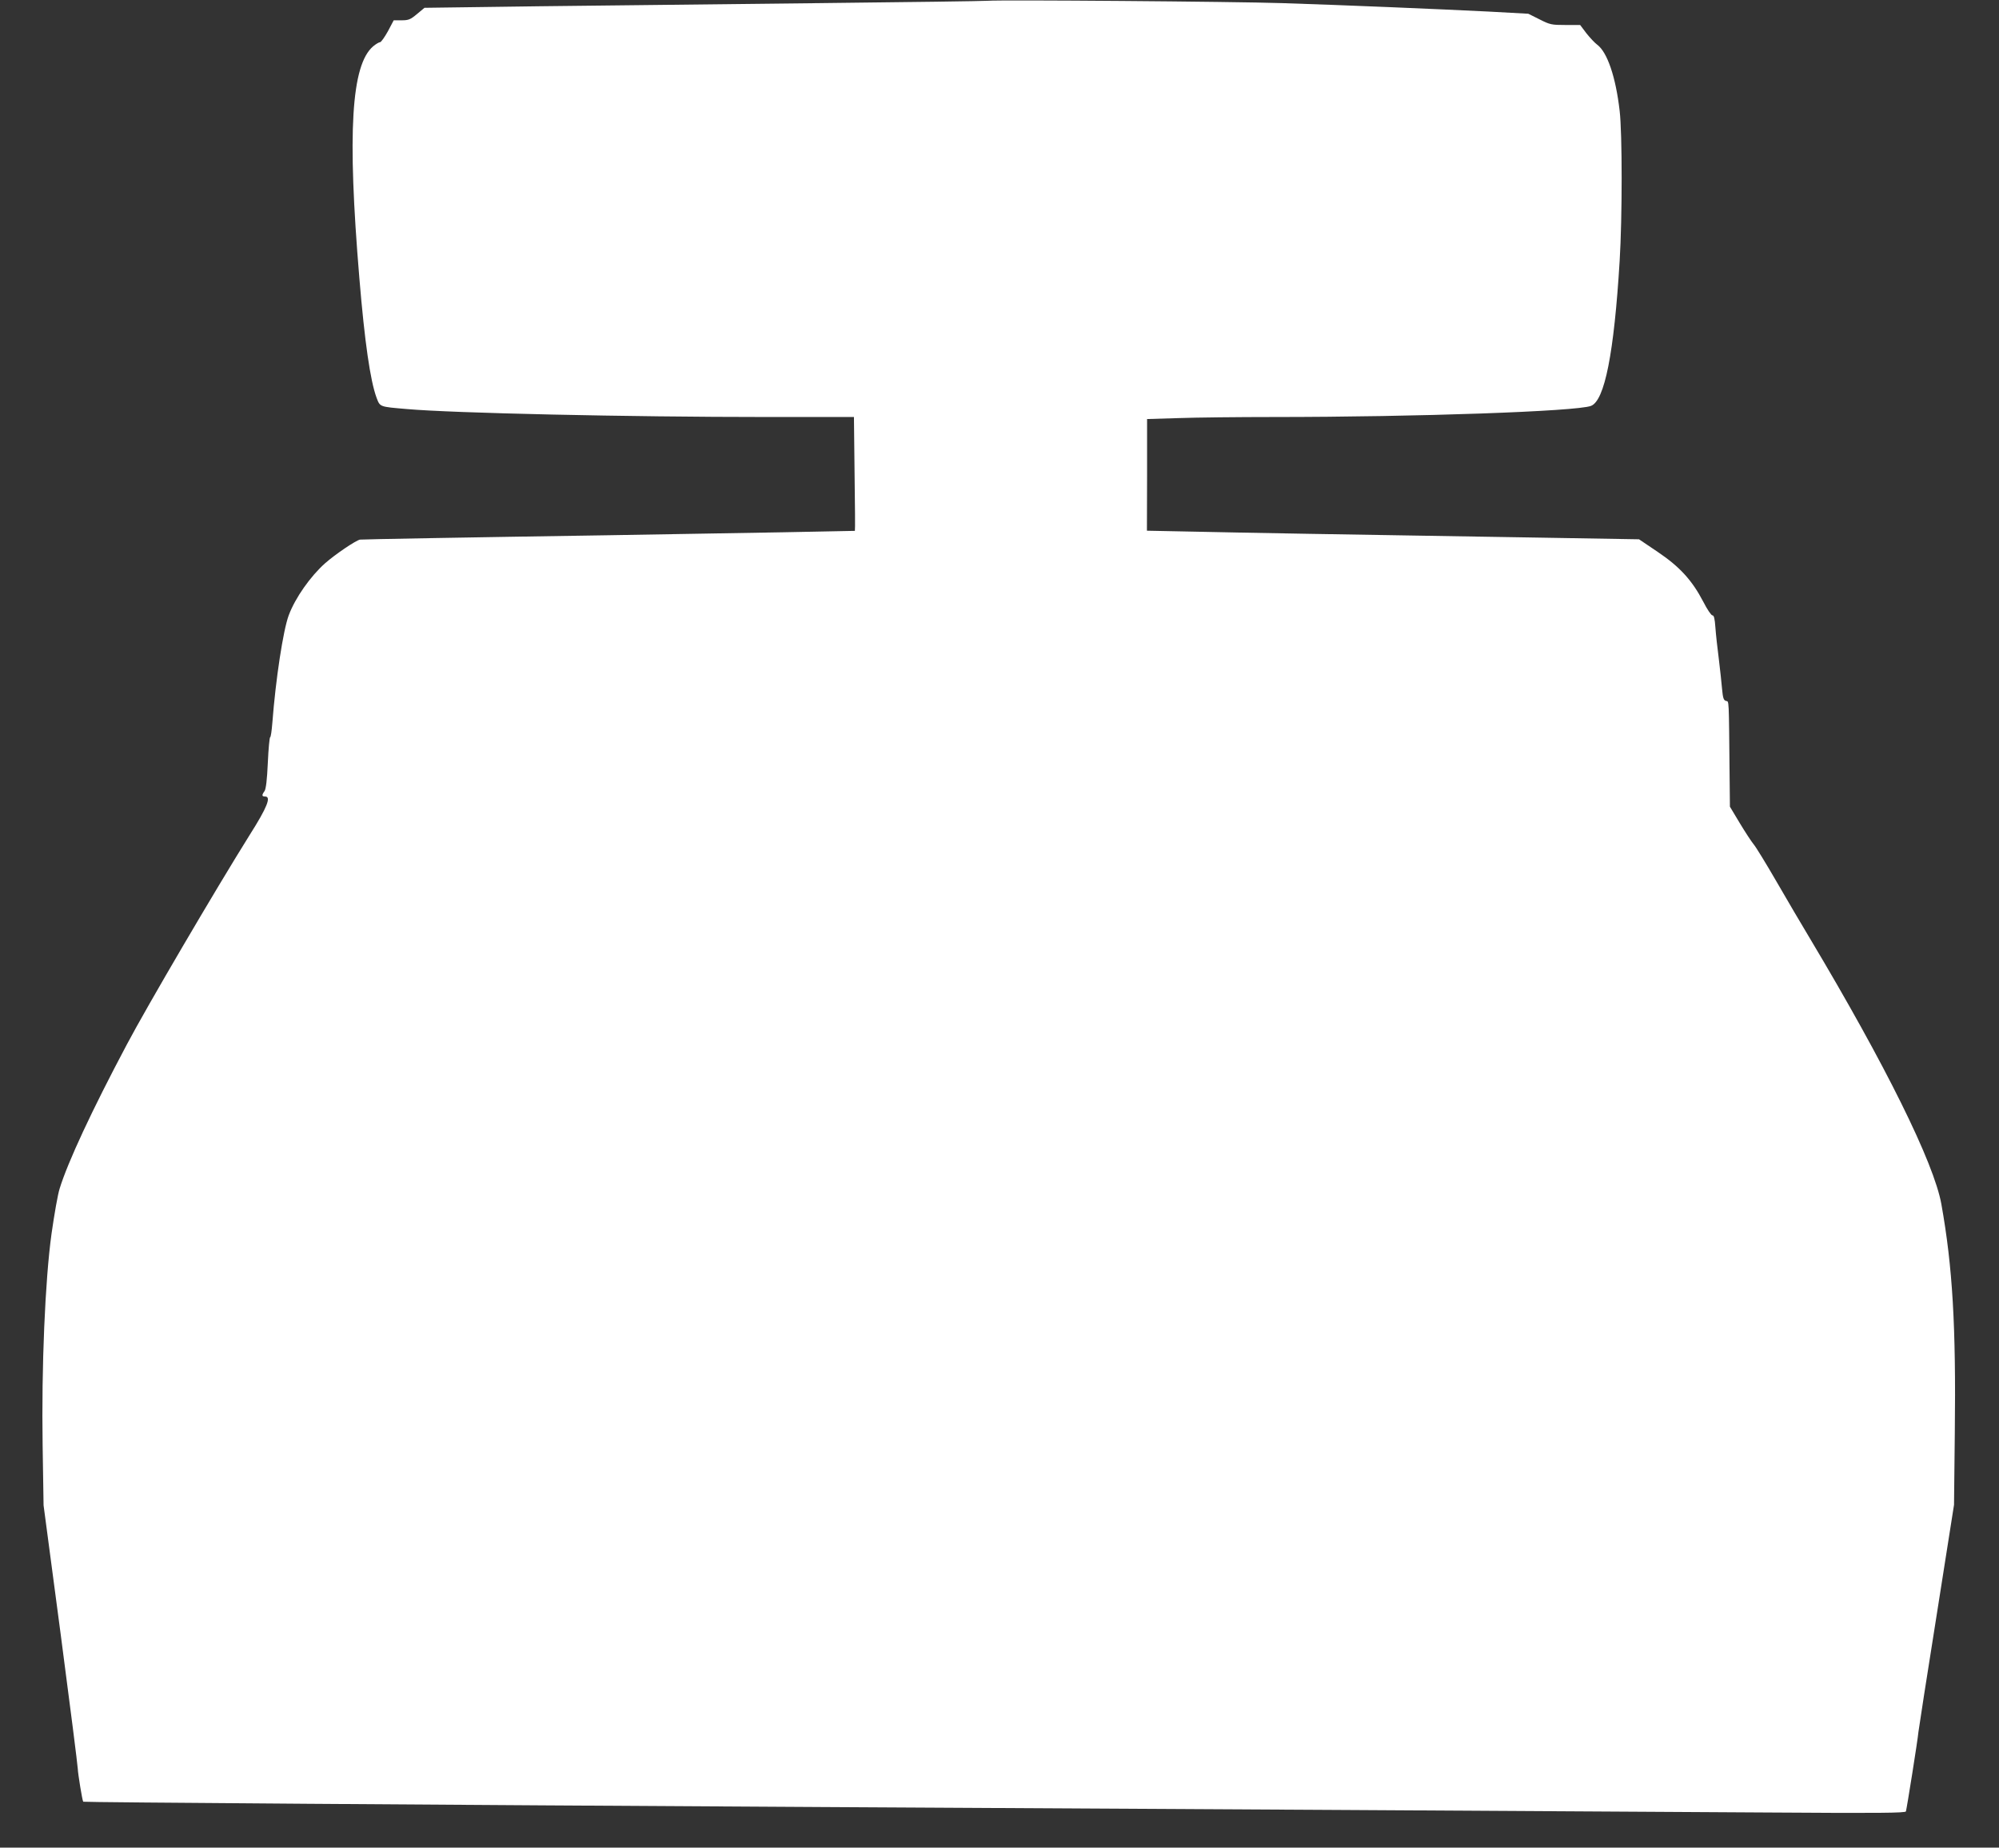
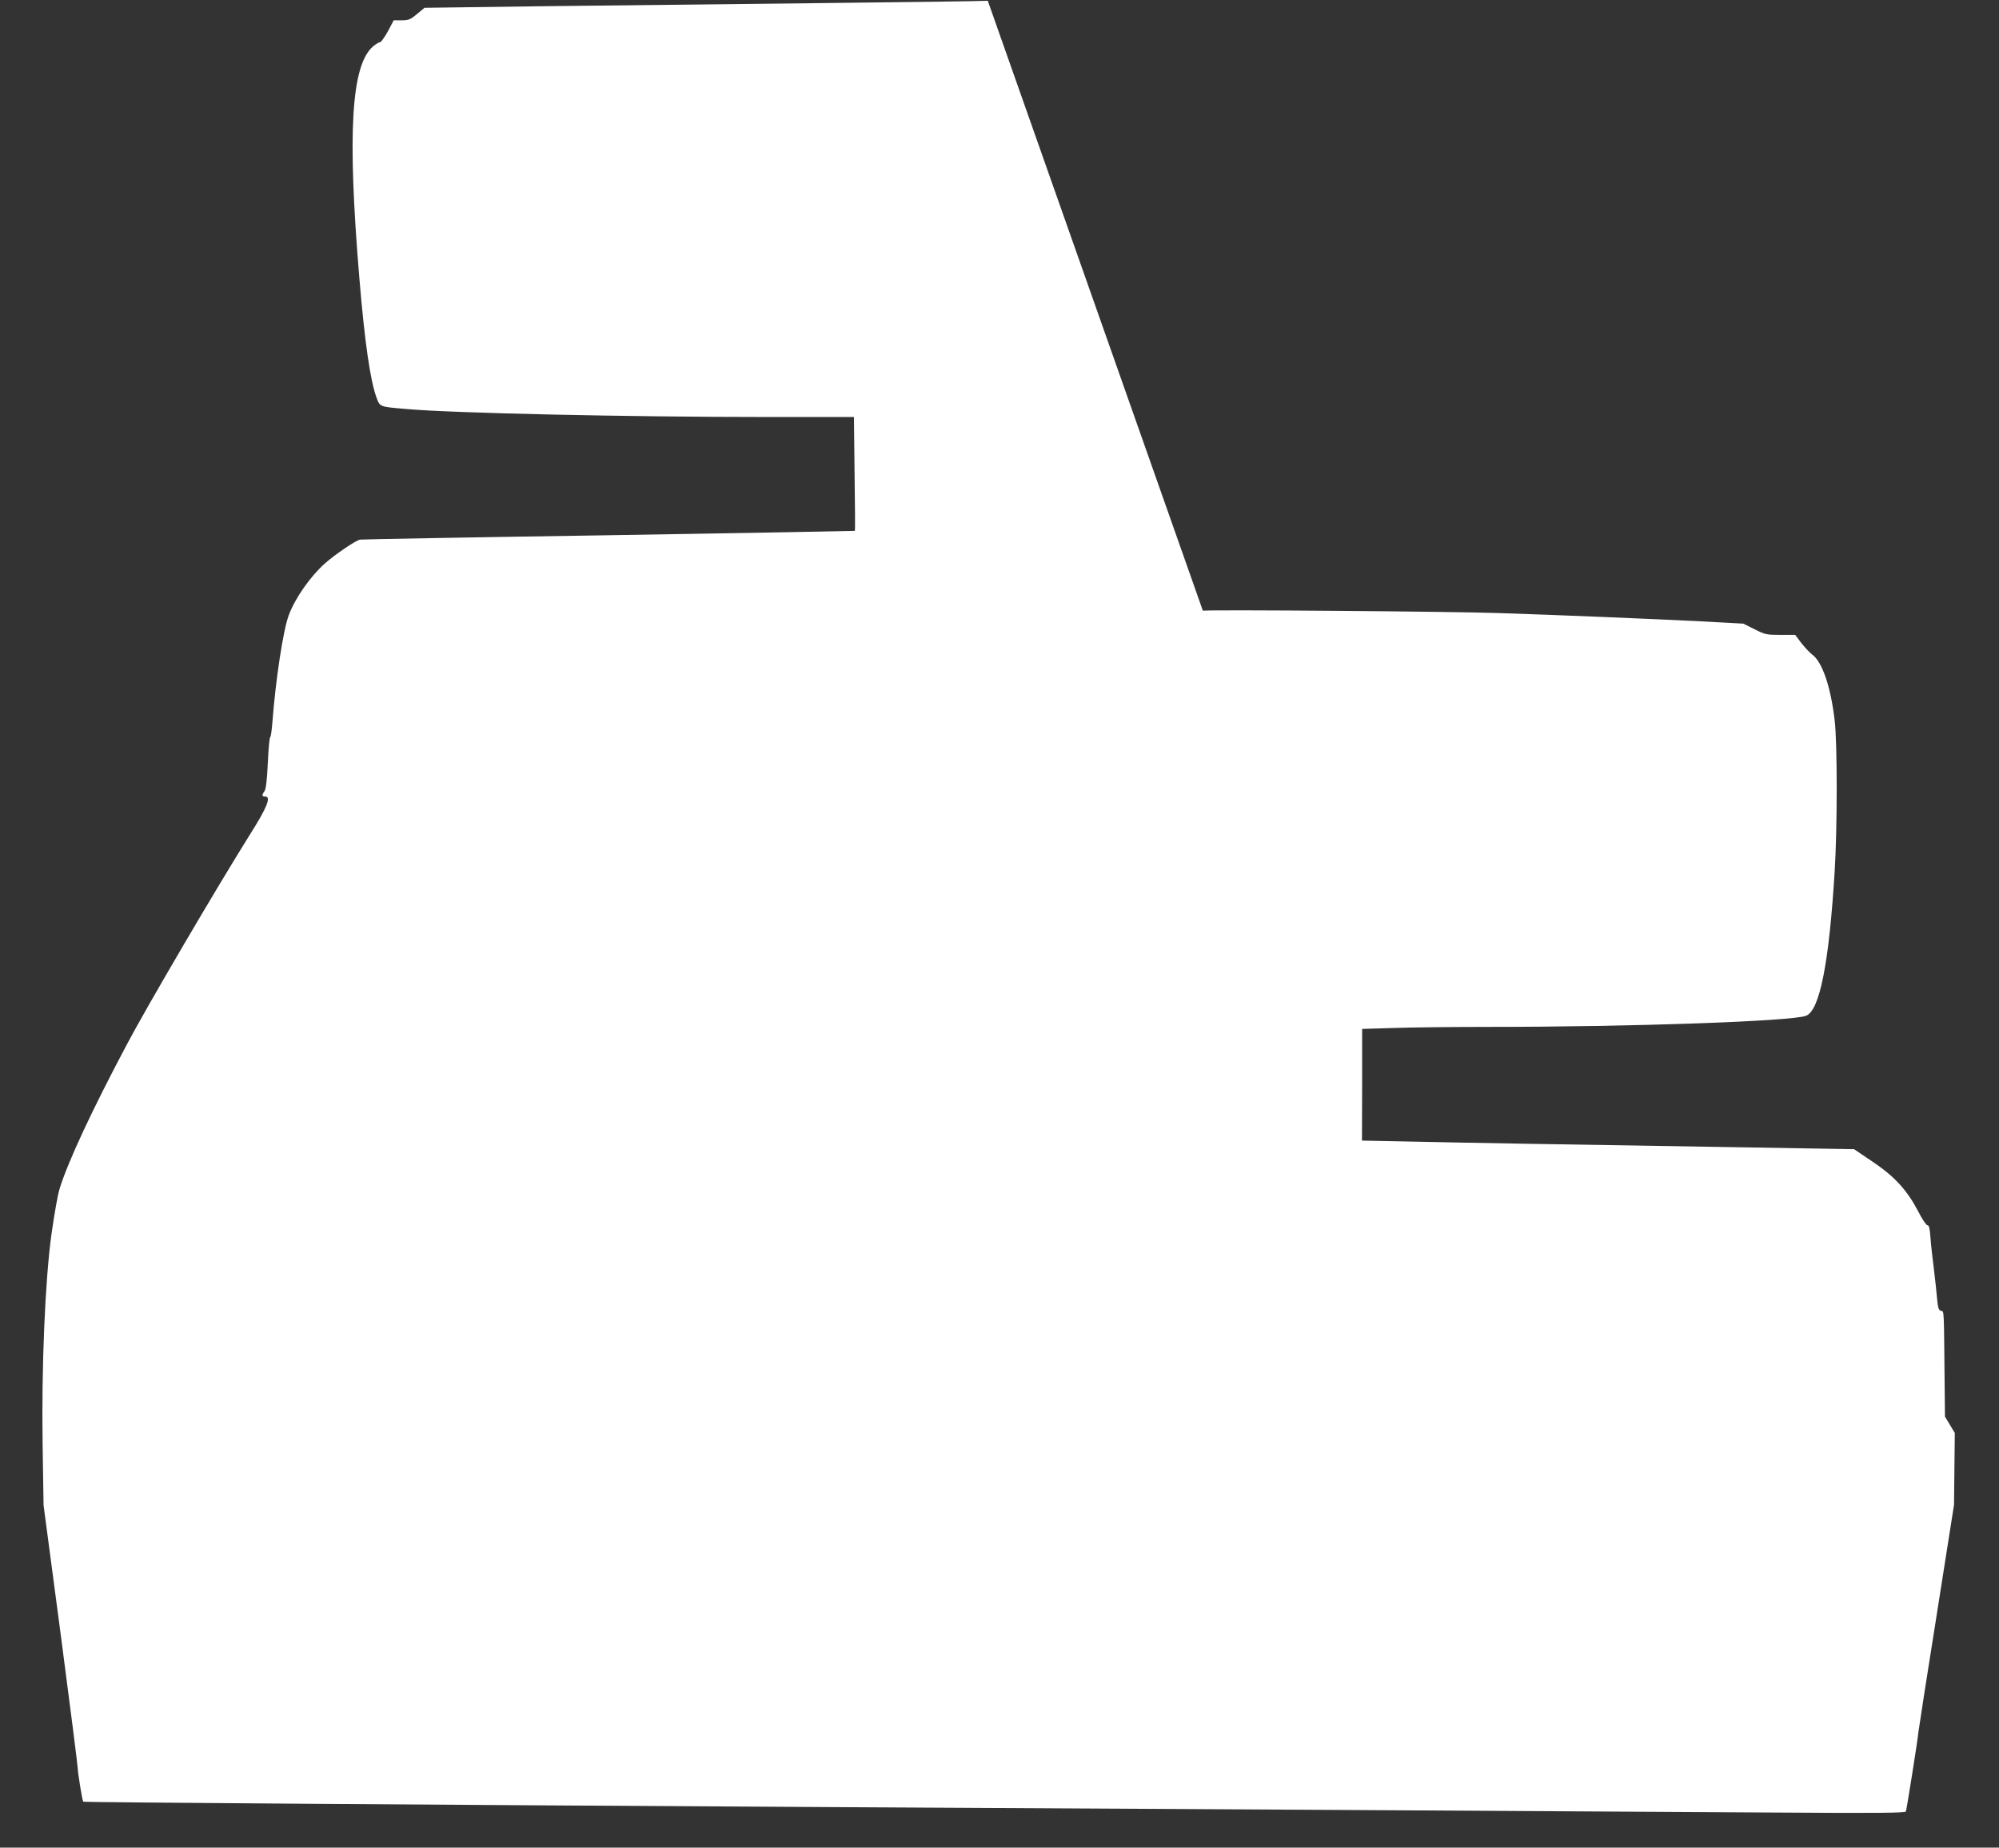
<svg xmlns="http://www.w3.org/2000/svg" version="1.0" width="1280pt" height="1183pt" viewBox="0 0 1280 1183" preserveAspectRatio="xMidYMid meet">
  <rect x="0" y="0" width="1280" height="1183" fill="#333333" stroke="none" />
  <g transform="translate(0,1183) scale(0.1,-0.1)" fill="#ffffff" stroke="none">
-     <path d="M6325 11825 c-22 -2 -508 -9 -1080 -15 -572 -6 -1375 -15 -1784 -20 l-743 -10 -48 -40 c-42 -35 -54 -40 -98 -40 l-51 0 -37 -70 c-21 -38 -44 -70 -50 -70 -7 0 -27 -12 -44 -26 -141 -119 -167 -551 -89 -1484 34 -410 70 -657 110 -766 23 -60 17 -58 194 -73 290 -26 1417 -51 2306 -51 l557 0 4 -362 c3 -200 4 -365 2 -367 -1 -1 -711 -14 -1576 -28 -865 -13 -1582 -26 -1593 -28 -28 -6 -157 -93 -224 -152 -93 -83 -190 -220 -232 -332 -36 -96 -84 -413 -105 -688 -4 -51 -10 -93 -14 -93 -4 0 -11 -73 -15 -162 -5 -112 -12 -169 -21 -183 -19 -26 -18 -35 4 -35 40 0 13 -69 -98 -244 -219 -350 -662 -1105 -789 -1346 -223 -420 -377 -751 -429 -920 -12 -37 -34 -163 -52 -289 -41 -295 -65 -852 -57 -1358 l6 -381 110 -829 c60 -455 109 -842 109 -858 1 -31 29 -205 35 -211 4 -4 2260 -20 4722 -34 2166 -12 4796 -27 6063 -35 717 -5 883 -3 886 7 6 21 76 459 80 508 3 25 55 362 117 750 l111 705 5 460 c8 684 -14 1063 -86 1465 -47 264 -358 892 -842 1702 -52 86 -148 250 -214 364 -66 114 -132 222 -146 238 -14 17 -54 78 -89 136 l-63 105 -2 195 c-5 510 -3 477 -23 482 -15 4 -20 19 -25 74 -3 39 -13 126 -21 194 -9 69 -19 160 -22 203 -4 56 -9 77 -19 77 -8 0 -34 39 -59 88 -71 136 -150 223 -291 318 l-120 81 -715 12 c-1193 19 -1820 30 -2135 37 l-301 6 1 358 0 357 200 6 c110 4 385 7 610 7 922 0 1939 36 2032 71 88 33 148 337 184 929 17 275 17 817 0 960 -25 217 -79 376 -144 424 -15 11 -46 44 -69 73 l-40 53 -94 0 c-89 0 -99 2 -166 36 l-72 36 -256 14 c-323 16 -913 41 -1320 54 -305 10 -1804 22 -1885 15z" />
+     <path d="M6325 11825 c-22 -2 -508 -9 -1080 -15 -572 -6 -1375 -15 -1784 -20 l-743 -10 -48 -40 c-42 -35 -54 -40 -98 -40 l-51 0 -37 -70 c-21 -38 -44 -70 -50 -70 -7 0 -27 -12 -44 -26 -141 -119 -167 -551 -89 -1484 34 -410 70 -657 110 -766 23 -60 17 -58 194 -73 290 -26 1417 -51 2306 -51 l557 0 4 -362 c3 -200 4 -365 2 -367 -1 -1 -711 -14 -1576 -28 -865 -13 -1582 -26 -1593 -28 -28 -6 -157 -93 -224 -152 -93 -83 -190 -220 -232 -332 -36 -96 -84 -413 -105 -688 -4 -51 -10 -93 -14 -93 -4 0 -11 -73 -15 -162 -5 -112 -12 -169 -21 -183 -19 -26 -18 -35 4 -35 40 0 13 -69 -98 -244 -219 -350 -662 -1105 -789 -1346 -223 -420 -377 -751 -429 -920 -12 -37 -34 -163 -52 -289 -41 -295 -65 -852 -57 -1358 l6 -381 110 -829 c60 -455 109 -842 109 -858 1 -31 29 -205 35 -211 4 -4 2260 -20 4722 -34 2166 -12 4796 -27 6063 -35 717 -5 883 -3 886 7 6 21 76 459 80 508 3 25 55 362 117 750 l111 705 5 460 l-63 105 -2 195 c-5 510 -3 477 -23 482 -15 4 -20 19 -25 74 -3 39 -13 126 -21 194 -9 69 -19 160 -22 203 -4 56 -9 77 -19 77 -8 0 -34 39 -59 88 -71 136 -150 223 -291 318 l-120 81 -715 12 c-1193 19 -1820 30 -2135 37 l-301 6 1 358 0 357 200 6 c110 4 385 7 610 7 922 0 1939 36 2032 71 88 33 148 337 184 929 17 275 17 817 0 960 -25 217 -79 376 -144 424 -15 11 -46 44 -69 73 l-40 53 -94 0 c-89 0 -99 2 -166 36 l-72 36 -256 14 c-323 16 -913 41 -1320 54 -305 10 -1804 22 -1885 15z" />
  </g>
</svg>